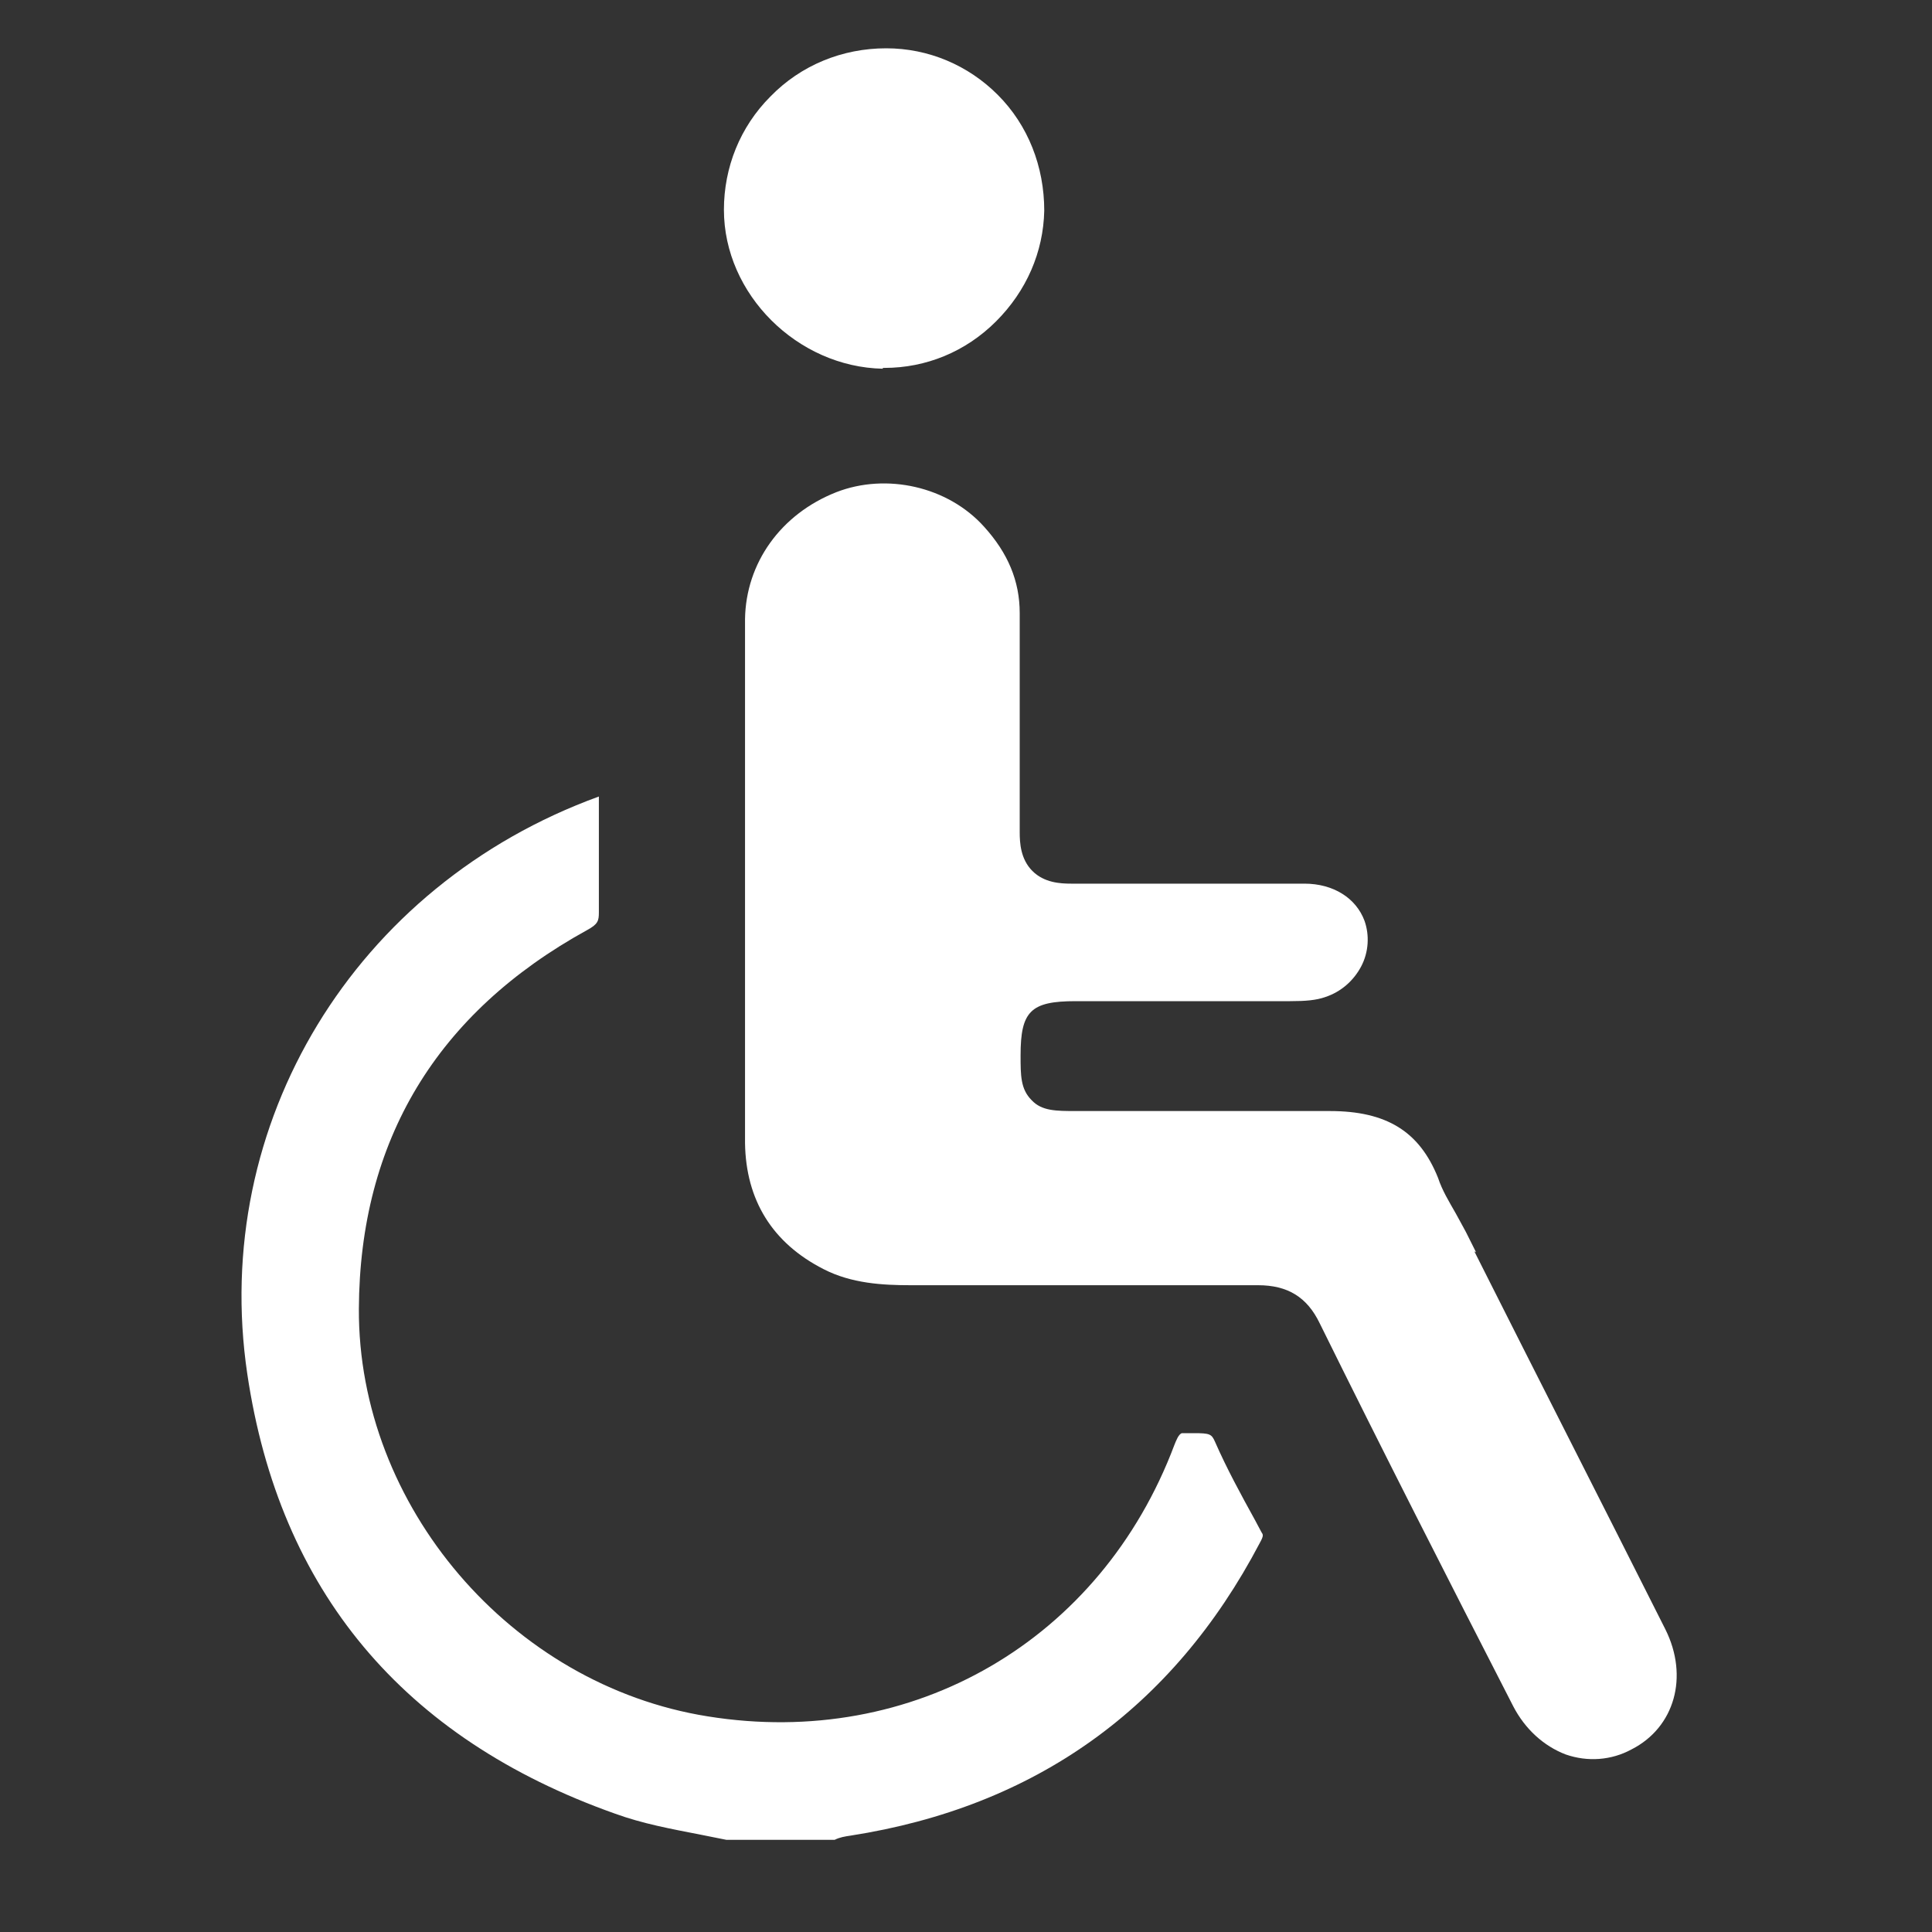
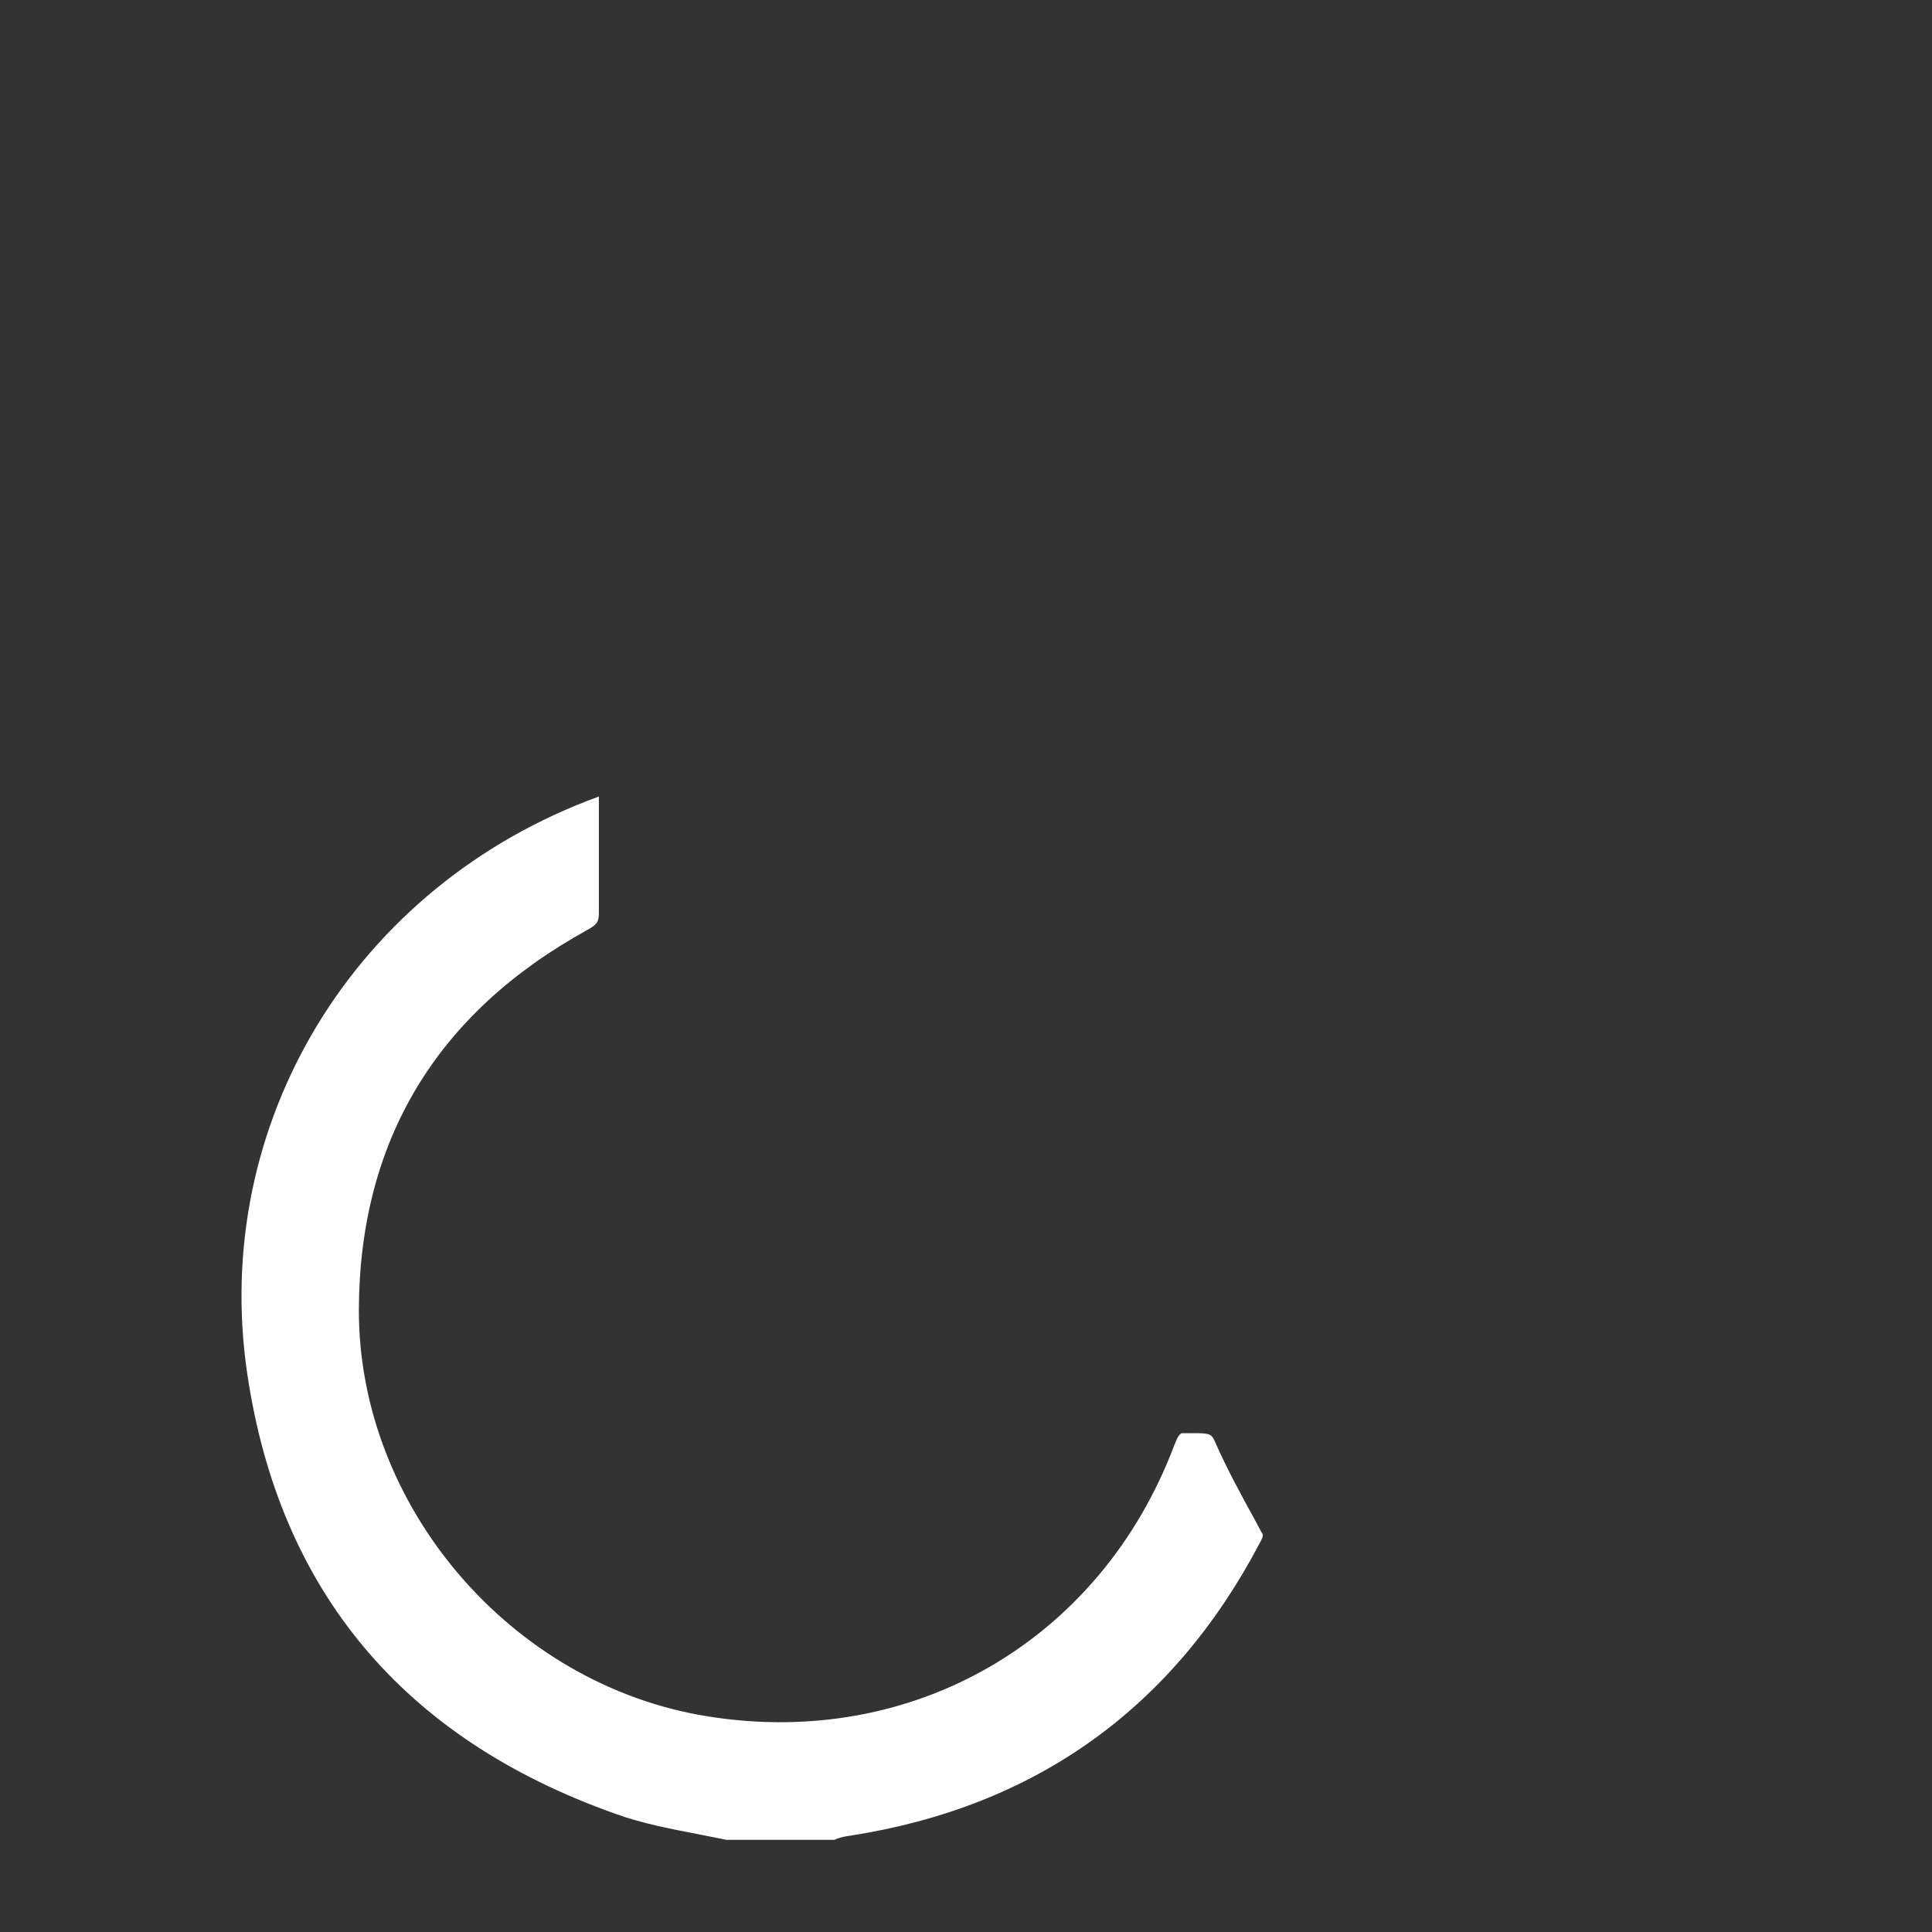
<svg xmlns="http://www.w3.org/2000/svg" width="40" height="40" viewBox="0 0 40 40" fill="none">
  <rect x="0" y="0" width="40" height="40" fill="#333333" stroke="none" />
  <path d="M25.976 31.458C25.696 30.95 25.399 30.407 25.154 29.847C25.084 29.69 25.049 29.672 24.716 29.672C24.629 29.672 24.559 29.672 24.471 29.672C24.401 29.69 24.349 29.83 24.314 29.917C22.792 33.961 18.907 36.219 14.656 35.536C10.579 34.888 7.412 31.177 7.43 27.099C7.447 23.616 9.039 20.972 12.154 19.257C12.381 19.134 12.399 19.064 12.399 18.889C12.399 18.399 12.399 17.909 12.399 17.436V16.491C7.342 18.329 4.35 23.265 5.12 28.447C5.785 32.928 8.339 35.991 12.731 37.549C13.309 37.759 13.886 37.864 14.516 37.987L15.041 38.092H17.28C17.385 38.039 17.49 38.022 17.613 38.004C21.427 37.409 24.279 35.379 26.081 31.948C26.169 31.79 26.151 31.773 26.116 31.72L25.976 31.458Z" fill="white" />
-   <path d="M30.56 25.927L30.35 25.507C30.28 25.384 30.21 25.244 30.14 25.122C30 24.876 29.86 24.649 29.773 24.386C29.388 23.424 28.706 23.003 27.533 23.003H27.516C26.134 23.003 24.769 23.003 23.387 23.003H22.284C21.864 23.003 21.567 23.003 21.357 22.776C21.13 22.548 21.13 22.268 21.13 21.848C21.13 20.938 21.339 20.728 22.267 20.728C23.754 20.728 25.241 20.728 26.711 20.728C27.026 20.728 27.253 20.71 27.446 20.64C27.761 20.535 28.023 20.308 28.181 20.01C28.338 19.713 28.356 19.363 28.251 19.065C28.076 18.592 27.603 18.295 27.008 18.295H26.641C25.154 18.295 23.666 18.295 22.179 18.295C21.952 18.295 21.619 18.277 21.374 18.032C21.13 17.787 21.112 17.454 21.112 17.227C21.112 16.089 21.112 14.951 21.112 13.831V12.693C21.112 12.028 20.867 11.45 20.377 10.908C19.625 10.068 18.348 9.788 17.315 10.19C16.16 10.645 15.443 11.661 15.425 12.816C15.425 14.076 15.425 15.336 15.425 16.597V18.242V19.87C15.425 21.13 15.425 22.391 15.425 23.669C15.443 24.841 15.985 25.734 17.053 26.277C17.63 26.574 18.277 26.609 18.855 26.609C21.252 26.609 23.649 26.609 26.029 26.609H26.046C26.659 26.609 27.061 26.854 27.323 27.397C28.636 30.058 29.983 32.701 31.33 35.327C31.575 35.799 31.96 36.149 32.415 36.324C32.87 36.482 33.36 36.447 33.78 36.219C34.672 35.764 34.969 34.714 34.48 33.734C33.167 31.125 31.837 28.517 30.525 25.909L30.56 25.927Z" fill="white" />
-   <path d="M18.278 7.617H18.313C19.17 7.617 19.992 7.284 20.622 6.654C21.252 6.024 21.602 5.219 21.62 4.361C21.62 3.451 21.287 2.593 20.657 1.963C20.045 1.35 19.223 1 18.348 1C17.438 1 16.581 1.35 15.951 1.998C15.321 2.628 14.988 3.468 14.988 4.343C14.988 6.094 16.511 7.599 18.278 7.634V7.617Z" fill="white" />
</svg>